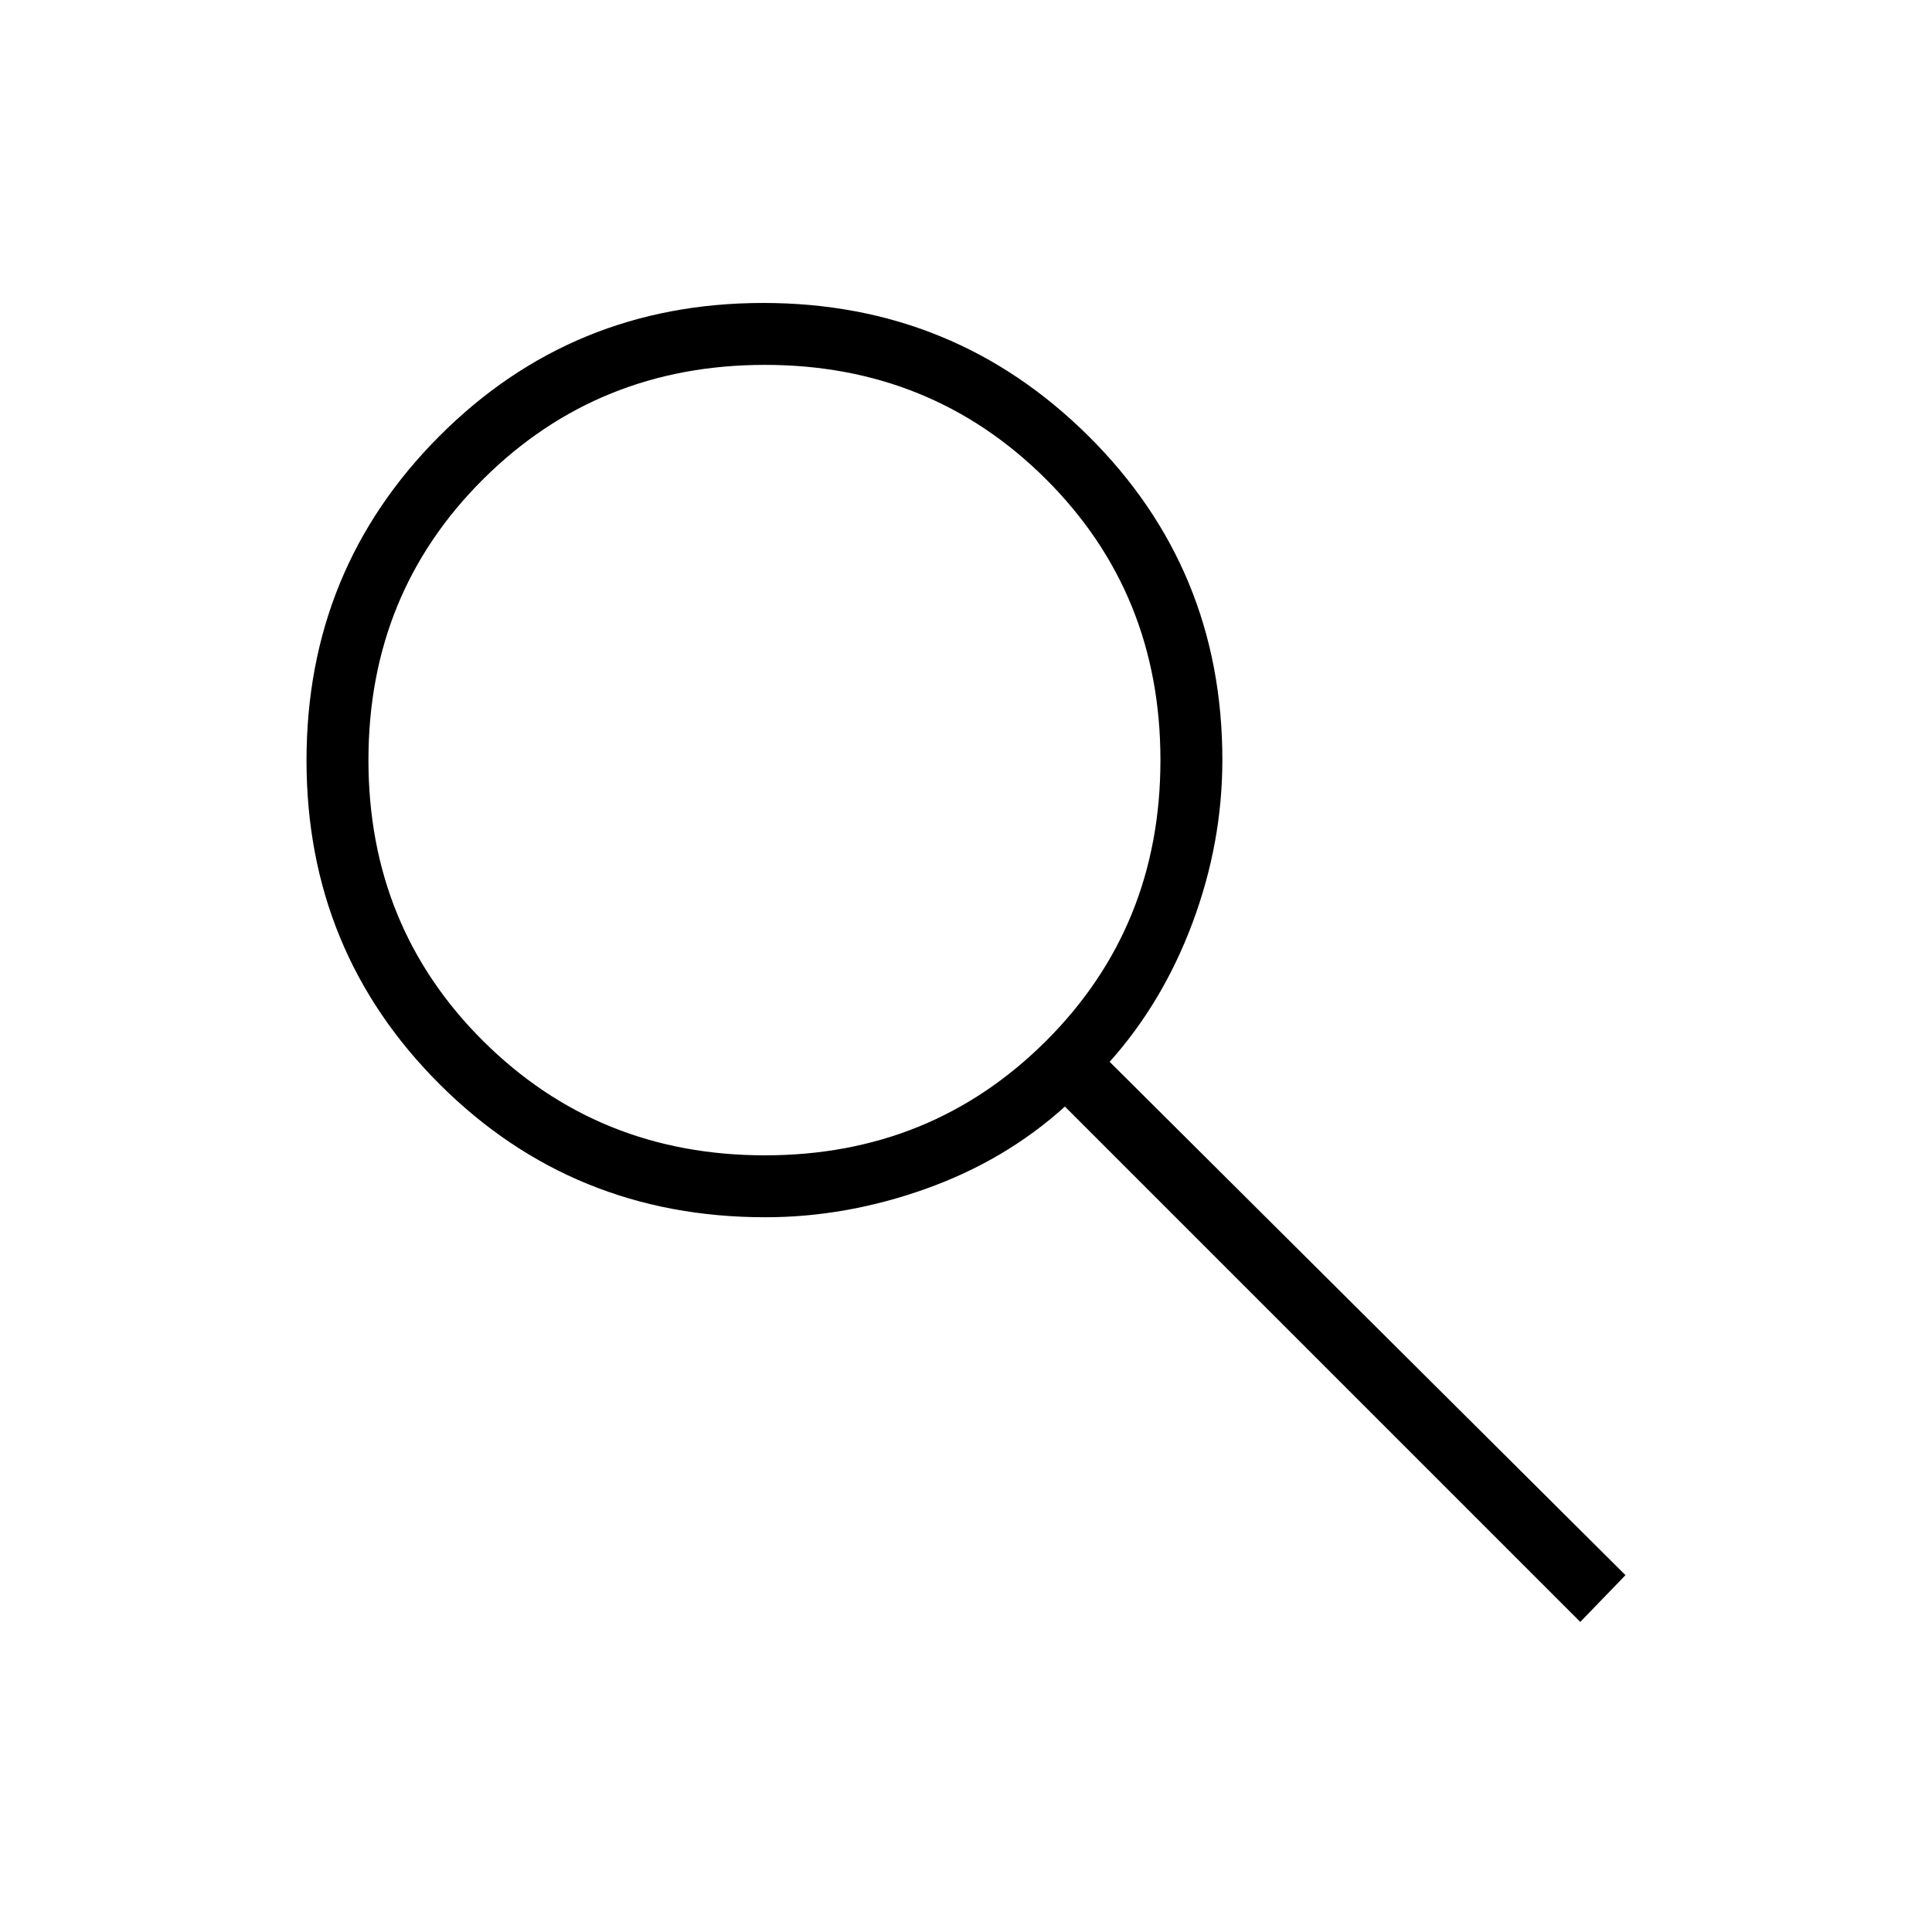
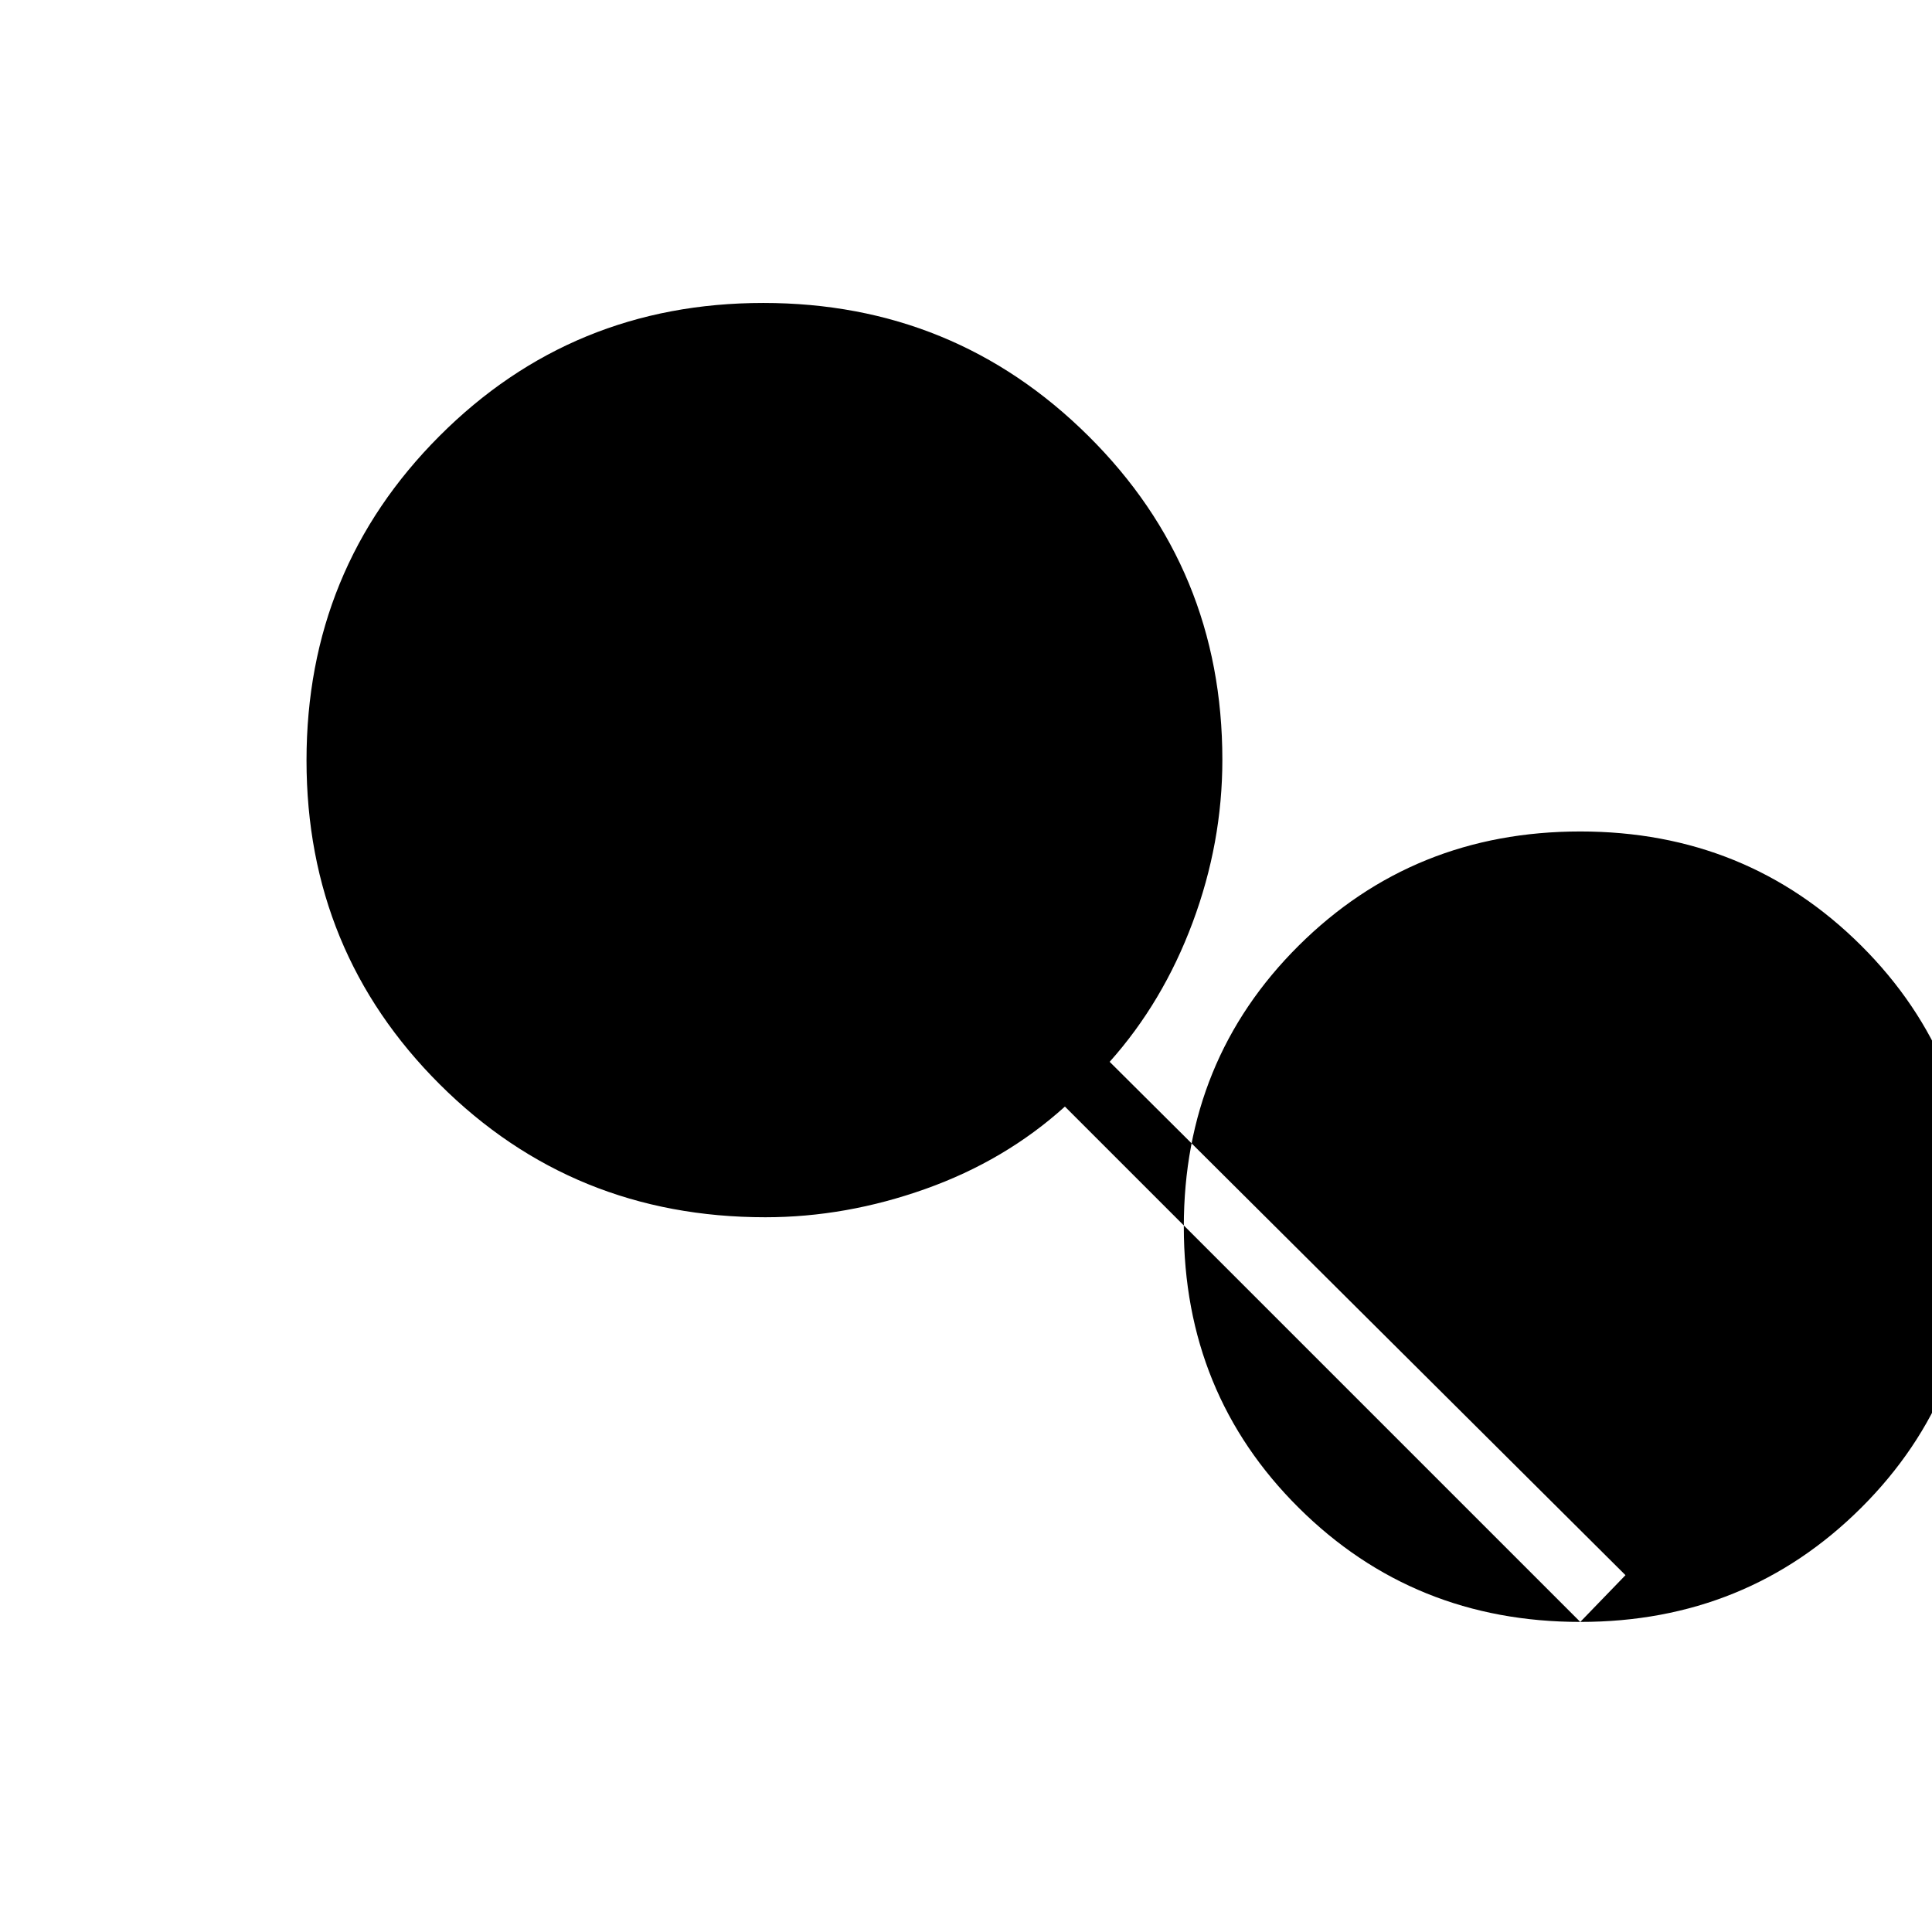
<svg xmlns="http://www.w3.org/2000/svg" height="48" viewBox="0 -960 960 960" width="48">
-   <path d="M785.231-154.077 529.154-410.154q-29.696 26.829-69.261 40.914-39.564 14.086-79.585 14.086-95.585 0-161.793-66.028-66.208-66.029-66.208-161.001 0-94.971 66.029-161.125t160.941-66.154q94.911 0 161.509 66.065 66.599 66.066 66.599 160.961 0 41.205-14.769 80.821-14.77 39.615-41.231 69.23l256.308 255.077-22.462 23.231ZM380.077-385.923q82.66 0 139.599-56.731 56.939-56.731 56.939-139.654t-56.939-139.654q-56.939-56.73-139.599-56.73-82.853 0-139.926 56.73-57.074 56.731-57.074 139.654t57.074 139.654q57.073 56.731 139.926 56.731Z" />
+   <path d="M785.231-154.077 529.154-410.154q-29.696 26.829-69.261 40.914-39.564 14.086-79.585 14.086-95.585 0-161.793-66.028-66.208-66.029-66.208-161.001 0-94.971 66.029-161.125t160.941-66.154q94.911 0 161.509 66.065 66.599 66.066 66.599 160.961 0 41.205-14.769 80.821-14.77 39.615-41.231 69.23l256.308 255.077-22.462 23.231Zq82.66 0 139.599-56.731 56.939-56.731 56.939-139.654t-56.939-139.654q-56.939-56.73-139.599-56.73-82.853 0-139.926 56.73-57.074 56.731-57.074 139.654t57.074 139.654q57.073 56.731 139.926 56.731Z" />
</svg>